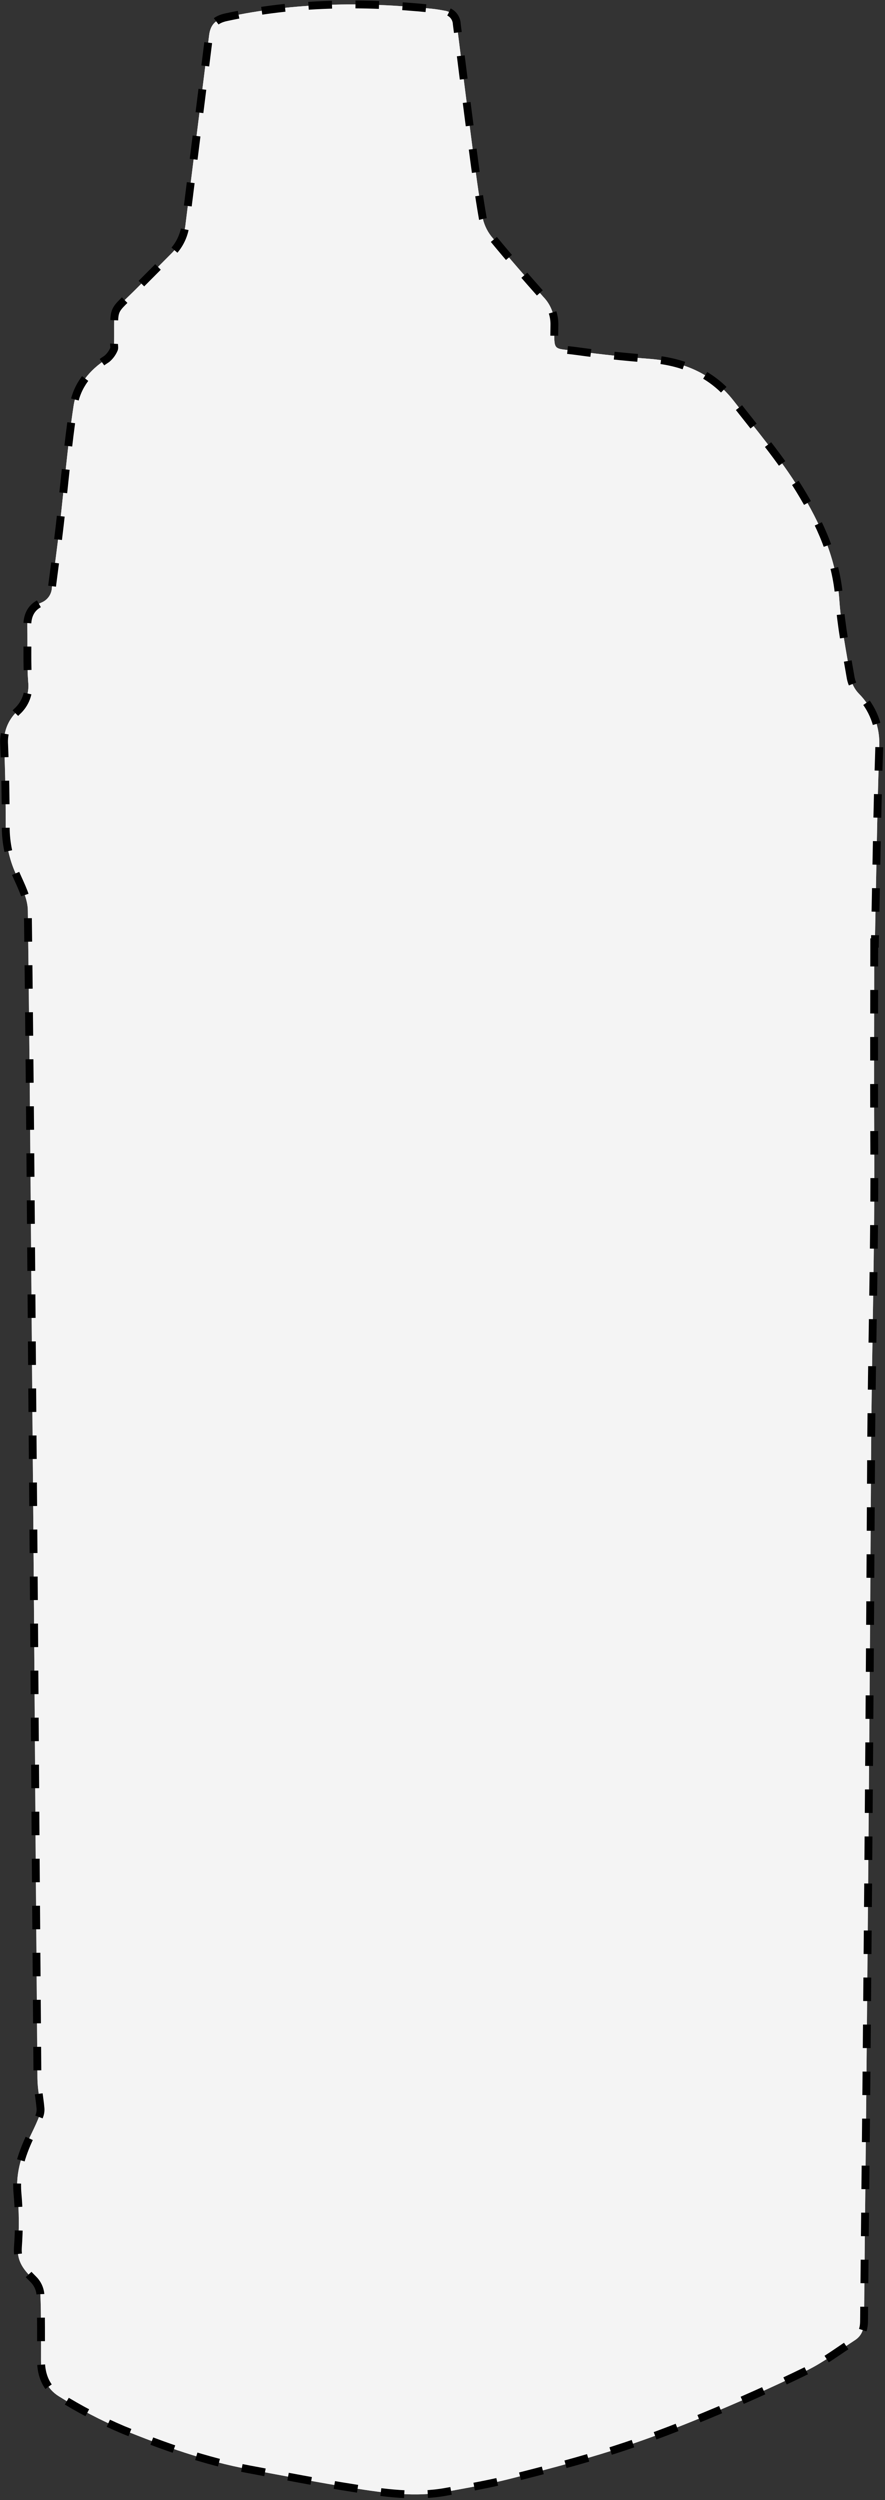
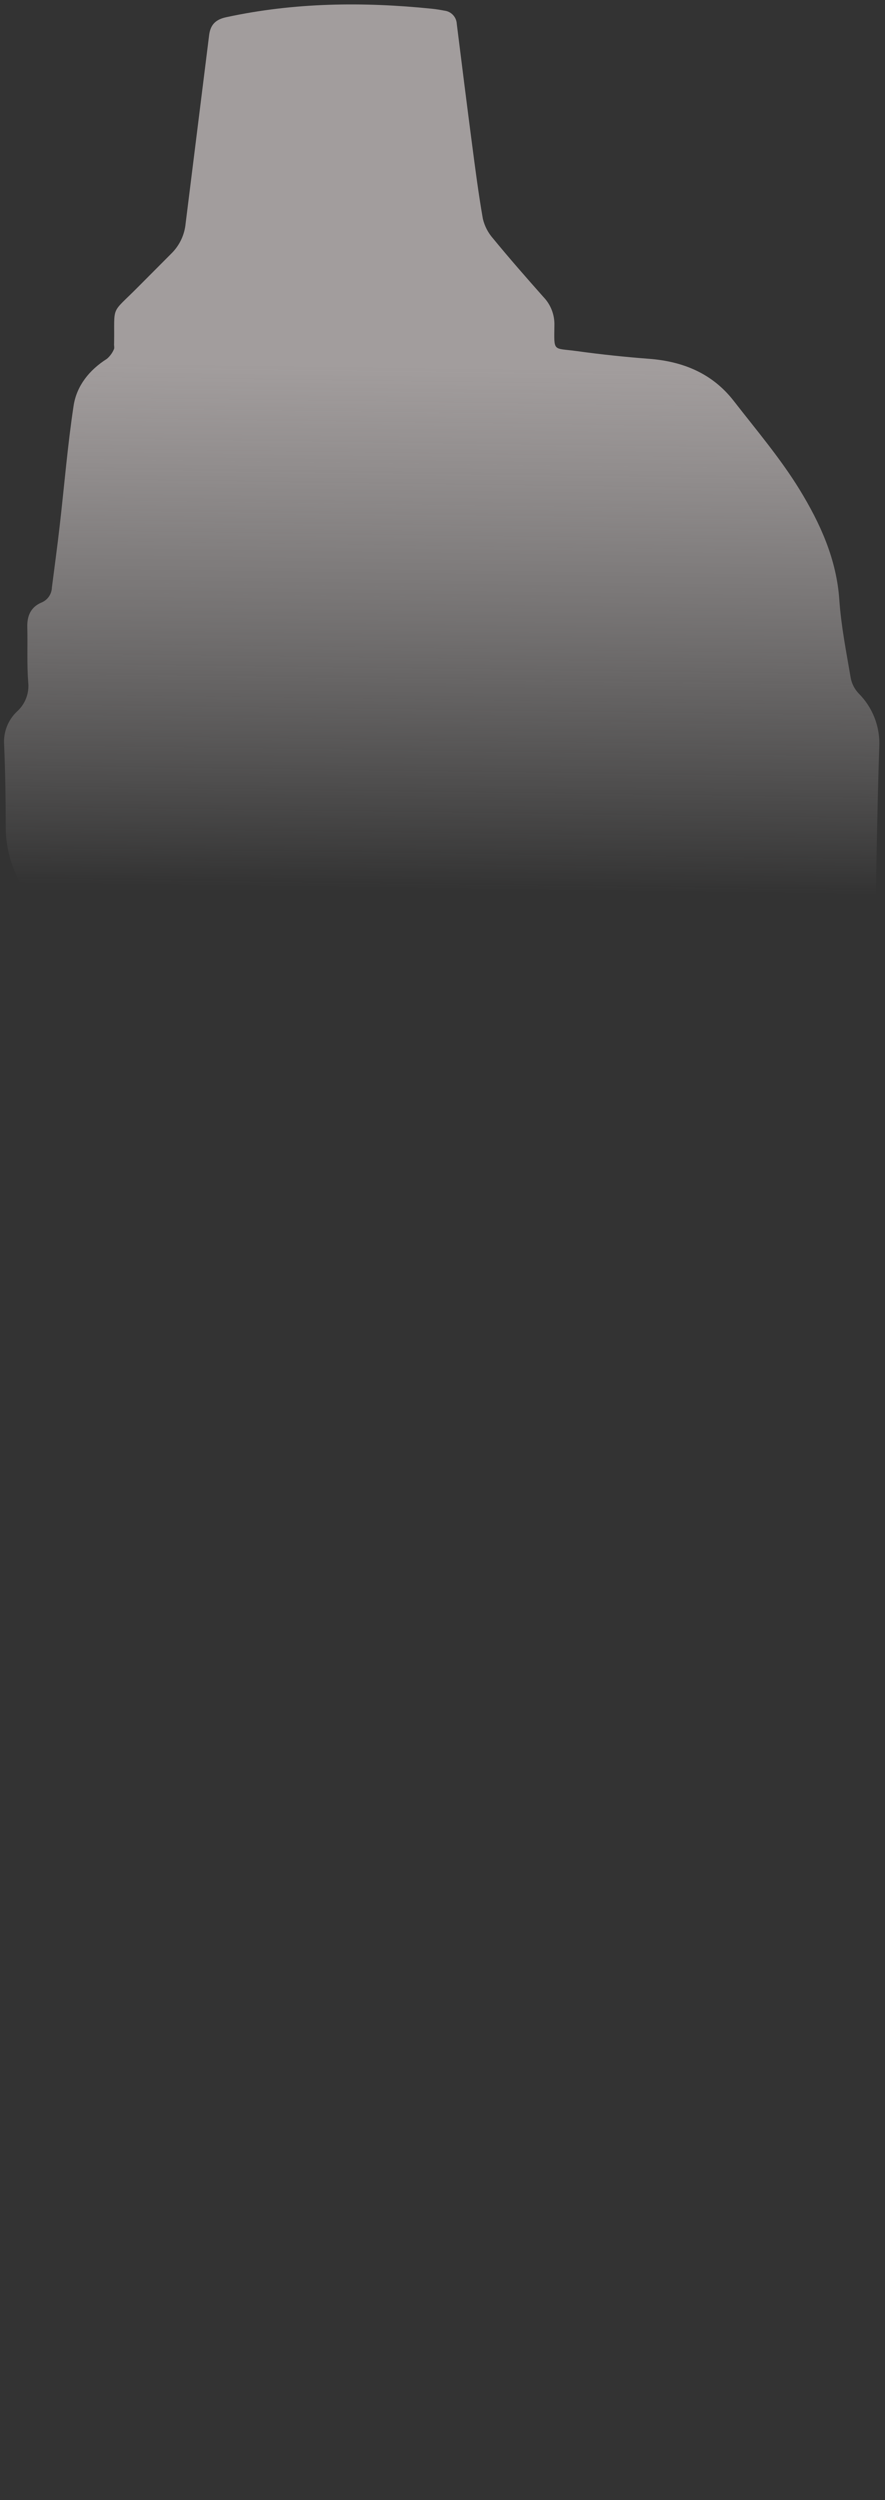
<svg xmlns="http://www.w3.org/2000/svg" width="137" height="387" viewBox="0 0 137 387" fill="none">
  <rect x="0" y="0" width="137" height="387" fill="#333333" stroke="none" />
-   <path d="M135.333 145.967C135.333 156.129 135.279 166.291 135.333 176.452C135.449 192.76 134.933 209.061 134.848 225.369C134.69 254.538 134.476 283.705 134.205 312.87C134.084 328.34 133.889 343.81 133.756 359.274C133.756 360.542 133.404 361.574 132.336 362.265C129.855 363.873 127.483 365.687 124.838 366.979C119.639 369.515 114.342 371.869 108.992 374.077C104.393 375.982 99.722 377.76 94.977 379.277C89.693 380.957 84.318 382.359 78.943 383.724C75.728 384.543 72.439 385.101 69.169 385.707C64.316 386.617 59.463 385.908 54.694 385.155C49.313 384.312 43.962 383.256 38.599 382.261C31.823 381.006 25.355 378.7 19.01 376.116C15.593 374.663 12.297 372.943 9.151 370.971C7.228 369.8 6.348 367.774 6.348 365.408C6.348 361.968 6.385 358.528 6.251 355.094C6.156 354.227 5.762 353.42 5.135 352.813C3.728 351.43 2.611 350.114 2.769 347.887C2.979 345.116 2.959 342.332 2.708 339.563C2.381 336.124 3.485 333.139 4.923 330.178C5.36 329.268 5.796 328.358 6.136 327.424C6.264 327.048 6.306 326.647 6.257 326.253C6.124 324.755 5.809 323.268 5.796 321.776C5.602 298.265 5.428 274.758 5.275 251.256C5.202 240.841 5.119 230.426 5.026 220.012C4.814 193.676 4.644 167.34 4.31 141.004C4.31 139.069 3.236 137.085 2.429 135.229C1.416 132.969 0.891 130.522 0.888 128.046C0.888 123.799 0.816 119.552 0.64 115.305C0.567 114.351 0.708 113.393 1.052 112.5C1.396 111.606 1.935 110.801 2.63 110.143C3.263 109.574 3.751 108.862 4.053 108.066C4.355 107.271 4.462 106.414 4.365 105.568C4.146 102.753 4.298 99.908 4.225 97.075C4.177 95.328 4.777 93.975 6.409 93.277C6.878 93.088 7.281 92.766 7.57 92.351C7.858 91.936 8.02 91.446 8.035 90.941C8.441 87.738 8.884 84.541 9.248 81.332C9.958 75.162 10.462 68.961 11.39 62.828C11.857 59.734 13.817 57.277 16.547 55.548C17.014 55.15 17.384 54.65 17.627 54.086C17.754 53.855 17.627 53.479 17.663 53.188C17.76 47.066 17.056 48.777 21.37 44.427L26.611 39.161C27.826 37.93 28.577 36.316 28.735 34.593C29.948 24.886 31.161 15.18 32.375 5.43C32.581 3.798 33.406 3.003 35.05 2.658C45.582 0.383 56.199 0.261 66.864 1.353C67.513 1.42 68.168 1.529 68.812 1.651C69.319 1.713 69.788 1.953 70.136 2.329C70.484 2.704 70.687 3.19 70.71 3.701C71.481 9.865 72.251 16.035 73.058 22.199C73.568 26.1 74.071 30.007 74.751 33.883C75.021 35.008 75.563 36.05 76.328 36.917C78.858 39.999 81.473 42.983 84.13 45.98C84.689 46.561 85.127 47.248 85.417 48C85.708 48.752 85.846 49.555 85.823 50.361C85.774 54.565 85.55 53.831 89.317 54.353C93.085 54.874 96.743 55.257 100.462 55.542C105.758 55.942 110.29 57.817 113.59 62.069C117.085 66.571 120.81 70.951 123.776 75.787C126.949 80.974 129.497 86.531 129.928 92.852C130.207 96.917 131.014 100.951 131.699 104.986C131.876 105.867 132.296 106.68 132.913 107.334C134 108.417 134.847 109.718 135.398 111.151C135.949 112.585 136.192 114.118 136.11 115.651C135.776 125.758 135.643 135.866 135.436 145.985L135.333 145.967Z" fill="url(#paint0_linear_6722_103)" />
  <path d="M135.333 145.967C135.333 156.129 135.279 166.291 135.333 176.452C135.449 192.76 134.933 209.061 134.848 225.369C134.69 254.538 134.476 283.705 134.205 312.87C134.084 328.34 133.889 343.81 133.756 359.274C133.756 360.542 133.404 361.574 132.336 362.265C129.855 363.873 127.483 365.687 124.838 366.979C119.639 369.515 114.342 371.869 108.992 374.077C104.393 375.982 99.722 377.76 94.977 379.277C89.693 380.957 84.318 382.359 78.943 383.724C75.728 384.543 72.439 385.101 69.169 385.707C64.316 386.617 59.463 385.908 54.694 385.155C49.313 384.312 43.962 383.256 38.599 382.261C31.823 381.006 25.355 378.7 19.01 376.116C15.593 374.663 12.297 372.943 9.151 370.971C7.228 369.8 6.348 367.774 6.348 365.408C6.348 361.968 6.385 358.528 6.251 355.094C6.156 354.227 5.762 353.42 5.135 352.813C3.728 351.43 2.611 350.114 2.769 347.887C2.979 345.116 2.959 342.332 2.708 339.563C2.381 336.124 3.485 333.139 4.923 330.178C5.36 329.268 5.796 328.358 6.136 327.424C6.264 327.048 6.306 326.647 6.257 326.253C6.124 324.755 5.809 323.268 5.796 321.776C5.602 298.265 5.428 274.758 5.275 251.256C5.202 240.841 5.119 230.426 5.026 220.012C4.814 193.676 4.644 167.34 4.31 141.004C4.31 139.069 3.236 137.085 2.429 135.229C1.416 132.969 0.891 130.522 0.888 128.046C0.888 123.799 0.816 119.552 0.64 115.305C0.567 114.351 0.708 113.393 1.052 112.5C1.396 111.606 1.935 110.801 2.63 110.143C3.263 109.574 3.751 108.862 4.053 108.066C4.355 107.271 4.462 106.414 4.365 105.568C4.146 102.753 4.298 99.908 4.225 97.075C4.177 95.328 4.777 93.975 6.409 93.277C6.878 93.088 7.281 92.766 7.57 92.351C7.858 91.936 8.02 91.446 8.035 90.941C8.441 87.738 8.884 84.541 9.248 81.332C9.958 75.162 10.462 68.961 11.39 62.828C11.857 59.734 13.817 57.277 16.547 55.548C17.014 55.15 17.384 54.65 17.627 54.086C17.754 53.855 17.627 53.479 17.663 53.188C17.76 47.066 17.056 48.777 21.37 44.427L26.611 39.161C27.826 37.93 28.577 36.316 28.735 34.593C29.948 24.886 31.161 15.18 32.375 5.43C32.581 3.798 33.406 3.003 35.05 2.658C45.582 0.383 56.199 0.261 66.864 1.353C67.513 1.42 68.168 1.529 68.812 1.651C69.319 1.713 69.788 1.953 70.136 2.329C70.484 2.704 70.687 3.19 70.71 3.701C71.481 9.865 72.251 16.035 73.058 22.199C73.568 26.1 74.071 30.007 74.751 33.883C75.021 35.008 75.563 36.05 76.328 36.917C78.858 39.999 81.473 42.983 84.13 45.98C84.689 46.561 85.127 47.248 85.417 48C85.708 48.752 85.846 49.555 85.823 50.361C85.774 54.565 85.55 53.831 89.317 54.353C93.085 54.874 96.743 55.257 100.462 55.542C105.758 55.942 110.29 57.817 113.59 62.069C117.085 66.571 120.81 70.951 123.776 75.787C126.949 80.974 129.497 86.531 129.928 92.852C130.207 96.917 131.014 100.951 131.699 104.986C131.876 105.867 132.296 106.68 132.913 107.334C134 108.417 134.847 109.718 135.398 111.151C135.949 112.585 136.192 114.118 136.11 115.651C135.776 125.758 135.643 135.866 135.436 145.985L135.333 145.967Z" fill="url(#paint1_linear_6722_103)" />
-   <path d="M135.333 145.967C135.333 156.129 135.279 166.291 135.333 176.452C135.449 192.76 134.933 209.061 134.848 225.369C134.69 254.538 134.476 283.705 134.205 312.87C134.084 328.34 133.889 343.81 133.756 359.274C133.756 360.542 133.404 361.574 132.336 362.265C129.855 363.873 127.483 365.687 124.838 366.979C119.639 369.515 114.342 371.869 108.992 374.077C104.393 375.982 99.722 377.76 94.977 379.277C89.693 380.957 84.318 382.359 78.943 383.724C75.728 384.543 72.439 385.101 69.169 385.707C64.316 386.617 59.463 385.908 54.694 385.155C49.313 384.312 43.962 383.256 38.599 382.261C31.823 381.006 25.355 378.7 19.01 376.116C15.593 374.663 12.297 372.943 9.151 370.971C7.228 369.8 6.348 367.774 6.348 365.408C6.348 361.968 6.385 358.528 6.251 355.094C6.156 354.227 5.762 353.42 5.135 352.813C3.728 351.43 2.611 350.114 2.769 347.887C2.979 345.116 2.959 342.332 2.708 339.563C2.381 336.124 3.485 333.139 4.923 330.178C5.36 329.268 5.796 328.358 6.136 327.424C6.264 327.048 6.306 326.647 6.257 326.253C6.124 324.755 5.809 323.268 5.796 321.776C5.602 298.265 5.428 274.758 5.275 251.256C5.202 240.841 5.119 230.426 5.026 220.012C4.814 193.676 4.644 167.34 4.31 141.004C4.31 139.069 3.236 137.085 2.429 135.229C1.416 132.969 0.891 130.522 0.888 128.046C0.888 123.799 0.816 119.552 0.64 115.305C0.567 114.351 0.708 113.393 1.052 112.5C1.396 111.606 1.935 110.801 2.63 110.143C3.263 109.574 3.751 108.862 4.053 108.066C4.355 107.271 4.462 106.414 4.365 105.568C4.146 102.753 4.298 99.908 4.225 97.075C4.177 95.328 4.777 93.975 6.409 93.277C6.878 93.088 7.281 92.766 7.57 92.351C7.858 91.936 8.02 91.446 8.035 90.941C8.441 87.738 8.884 84.541 9.248 81.332C9.958 75.162 10.462 68.961 11.39 62.828C11.857 59.734 13.817 57.277 16.547 55.548C17.014 55.15 17.384 54.65 17.627 54.086C17.754 53.855 17.627 53.479 17.663 53.188C17.76 47.066 17.056 48.777 21.37 44.427L26.611 39.161C27.826 37.93 28.577 36.316 28.735 34.593C29.948 24.886 31.161 15.18 32.375 5.43C32.581 3.798 33.406 3.003 35.05 2.658C45.582 0.383 56.199 0.261 66.864 1.353C67.513 1.42 68.168 1.529 68.812 1.651C69.319 1.713 69.788 1.953 70.136 2.329C70.484 2.704 70.687 3.19 70.71 3.701C71.481 9.865 72.251 16.035 73.058 22.199C73.568 26.1 74.071 30.007 74.751 33.883C75.021 35.008 75.563 36.05 76.328 36.917C78.858 39.999 81.473 42.983 84.13 45.98C84.689 46.561 85.127 47.248 85.417 48C85.708 48.752 85.846 49.555 85.823 50.361C85.774 54.565 85.55 53.831 89.317 54.353C93.085 54.874 96.743 55.257 100.462 55.542C105.758 55.942 110.29 57.817 113.59 62.069C117.085 66.571 120.81 70.951 123.776 75.787C126.949 80.974 129.497 86.531 129.928 92.852C130.207 96.917 131.014 100.951 131.699 104.986C131.876 105.867 132.296 106.68 132.913 107.334C134 108.417 134.847 109.718 135.398 111.151C135.949 112.585 136.192 114.118 136.11 115.651C135.776 125.758 135.643 135.866 135.436 145.985L135.333 145.967Z" fill="#F4F4F4" />
-   <path d="M135.333 145.967C135.333 156.129 135.279 166.291 135.333 176.452C135.449 192.76 134.933 209.061 134.848 225.369C134.69 254.538 134.476 283.705 134.205 312.87C134.084 328.34 133.889 343.81 133.756 359.274C133.756 360.542 133.404 361.574 132.336 362.265C129.855 363.873 127.483 365.687 124.838 366.979C119.639 369.515 114.342 371.869 108.992 374.077C104.393 375.982 99.722 377.76 94.977 379.277C89.693 380.957 84.318 382.359 78.943 383.724C75.728 384.543 72.439 385.101 69.169 385.707C64.316 386.617 59.463 385.908 54.694 385.155C49.313 384.312 43.962 383.256 38.599 382.261C31.823 381.006 25.355 378.7 19.01 376.116C15.593 374.663 12.297 372.943 9.151 370.971C7.228 369.8 6.348 367.774 6.348 365.408C6.348 361.968 6.385 358.528 6.251 355.094C6.156 354.227 5.762 353.42 5.135 352.813C3.728 351.43 2.611 350.114 2.769 347.887C2.979 345.116 2.959 342.332 2.708 339.563C2.381 336.124 3.485 333.139 4.923 330.178C5.36 329.268 5.796 328.358 6.136 327.424C6.264 327.048 6.306 326.647 6.257 326.253C6.124 324.755 5.809 323.268 5.796 321.776C5.602 298.265 5.428 274.758 5.275 251.256C5.202 240.841 5.119 230.426 5.026 220.012C4.814 193.676 4.644 167.34 4.31 141.004C4.31 139.069 3.236 137.085 2.429 135.229C1.416 132.969 0.891 130.522 0.888 128.046C0.888 123.799 0.816 119.552 0.64 115.305C0.567 114.351 0.708 113.393 1.052 112.5C1.396 111.606 1.935 110.801 2.63 110.143C3.263 109.574 3.751 108.862 4.053 108.066C4.355 107.271 4.462 106.414 4.365 105.568C4.146 102.753 4.298 99.908 4.225 97.075C4.177 95.328 4.777 93.975 6.409 93.277C6.878 93.088 7.281 92.766 7.57 92.351C7.858 91.936 8.02 91.446 8.035 90.941C8.441 87.738 8.884 84.541 9.248 81.332C9.958 75.162 10.462 68.961 11.39 62.828C11.857 59.734 13.817 57.277 16.547 55.548C17.014 55.15 17.384 54.65 17.627 54.086C17.754 53.855 17.627 53.479 17.663 53.188C17.76 47.066 17.056 48.777 21.37 44.427L26.611 39.161C27.826 37.93 28.577 36.316 28.735 34.593C29.948 24.886 31.161 15.18 32.375 5.43C32.581 3.798 33.406 3.003 35.05 2.658C45.582 0.383 56.199 0.261 66.864 1.353C67.513 1.42 68.168 1.529 68.812 1.651C69.319 1.713 69.788 1.953 70.136 2.329C70.484 2.704 70.687 3.19 70.71 3.701C71.481 9.865 72.251 16.035 73.058 22.199C73.568 26.1 74.071 30.007 74.751 33.883C75.021 35.008 75.563 36.05 76.328 36.917C78.858 39.999 81.473 42.983 84.13 45.98C84.689 46.561 85.127 47.248 85.417 48C85.708 48.752 85.846 49.555 85.823 50.361C85.774 54.565 85.55 53.831 89.317 54.353C93.085 54.874 96.743 55.257 100.462 55.542C105.758 55.942 110.29 57.817 113.59 62.069C117.085 66.571 120.81 70.951 123.776 75.787C126.949 80.974 129.497 86.531 129.928 92.852C130.207 96.917 131.014 100.951 131.699 104.986C131.876 105.867 132.296 106.68 132.913 107.334C134 108.417 134.847 109.718 135.398 111.151C135.949 112.585 136.192 114.118 136.11 115.651C135.776 125.758 135.643 135.866 135.436 145.985L135.333 145.967Z" stroke="black" stroke-width="1.213" stroke-dasharray="3.64 3.64" />
  <defs>
    <linearGradient id="paint0_linear_6722_103" x1="-4.232" y1="193.608" x2="135.909" y2="193.608" gradientUnits="userSpaceOnUse">
      <stop stop-color="#D2D2D2" />
      <stop offset="0.475" stop-color="#A2A1A1" />
      <stop offset="0.61" stop-color="#C2C0C0" />
      <stop offset="0.78" stop-color="#CBC8C8" />
      <stop offset="0.98" stop-color="#C6C6C6" />
    </linearGradient>
    <linearGradient id="paint1_linear_6722_103" x1="55.828" y1="25.256" x2="54.312" y2="137.491" gradientUnits="userSpaceOnUse">
      <stop offset="0.279" stop-color="#A29D9D" />
      <stop offset="1" stop-color="#C2BDBD" stop-opacity="0" />
    </linearGradient>
  </defs>
</svg>